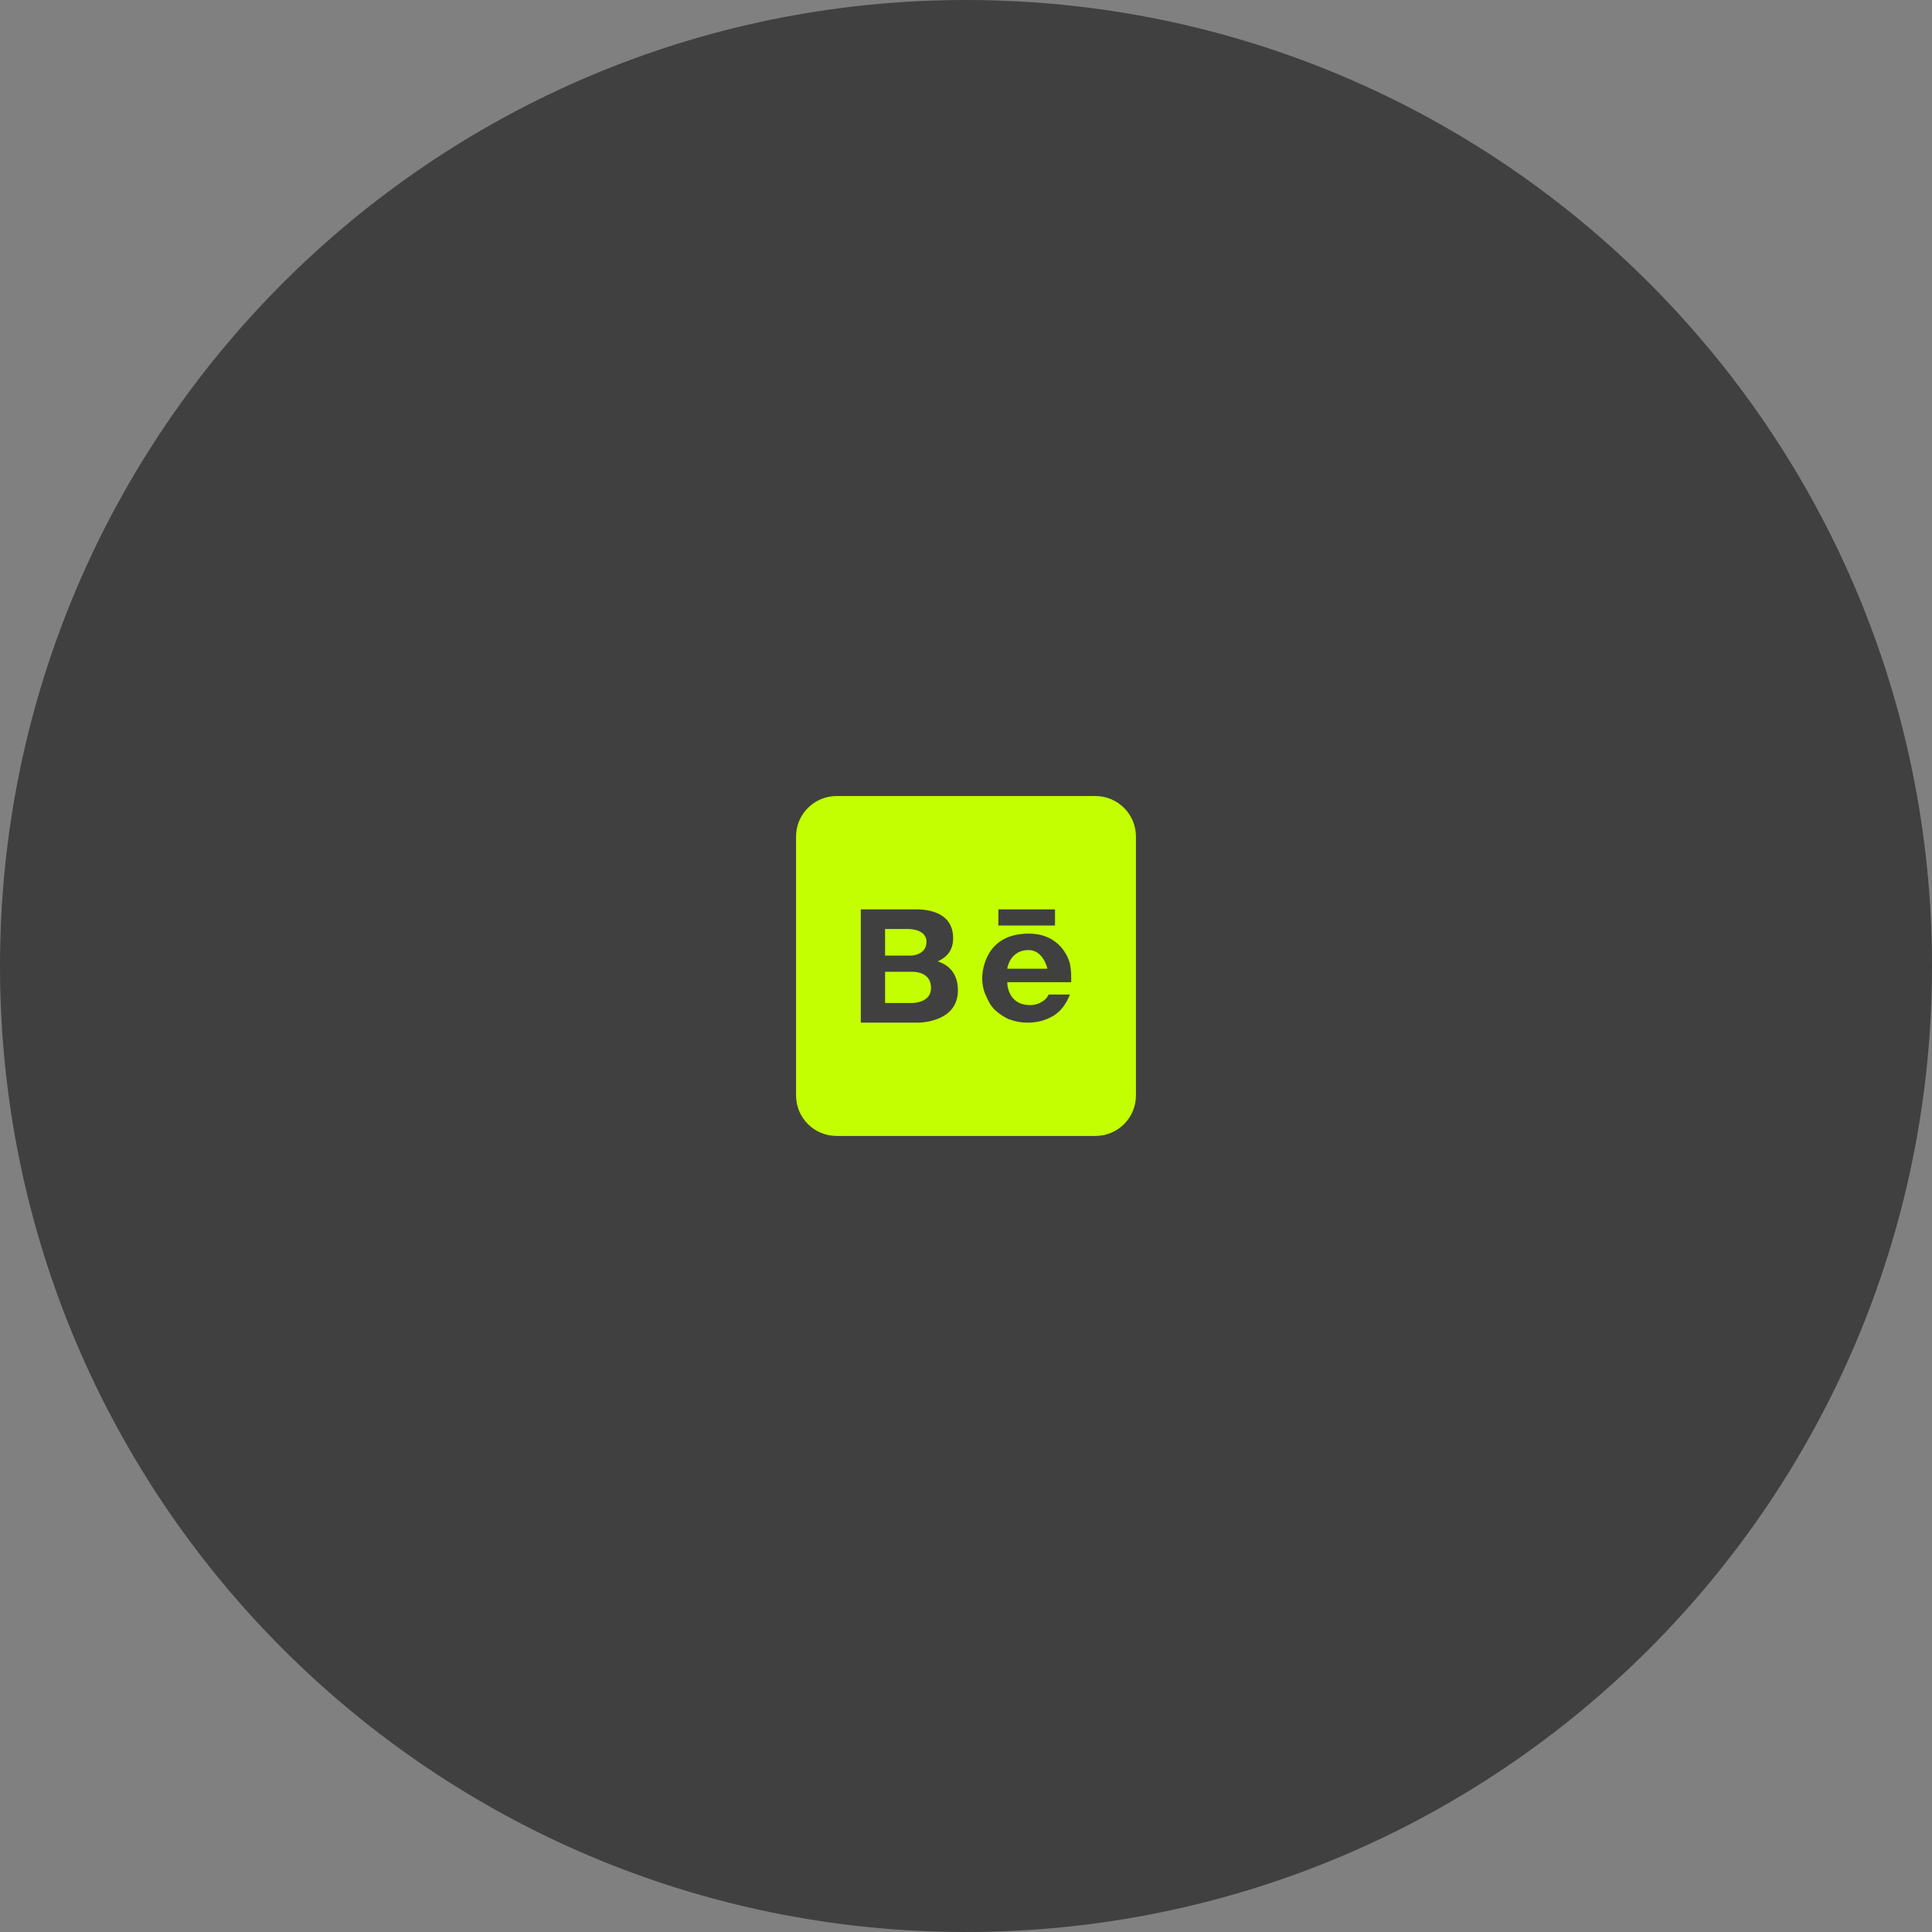
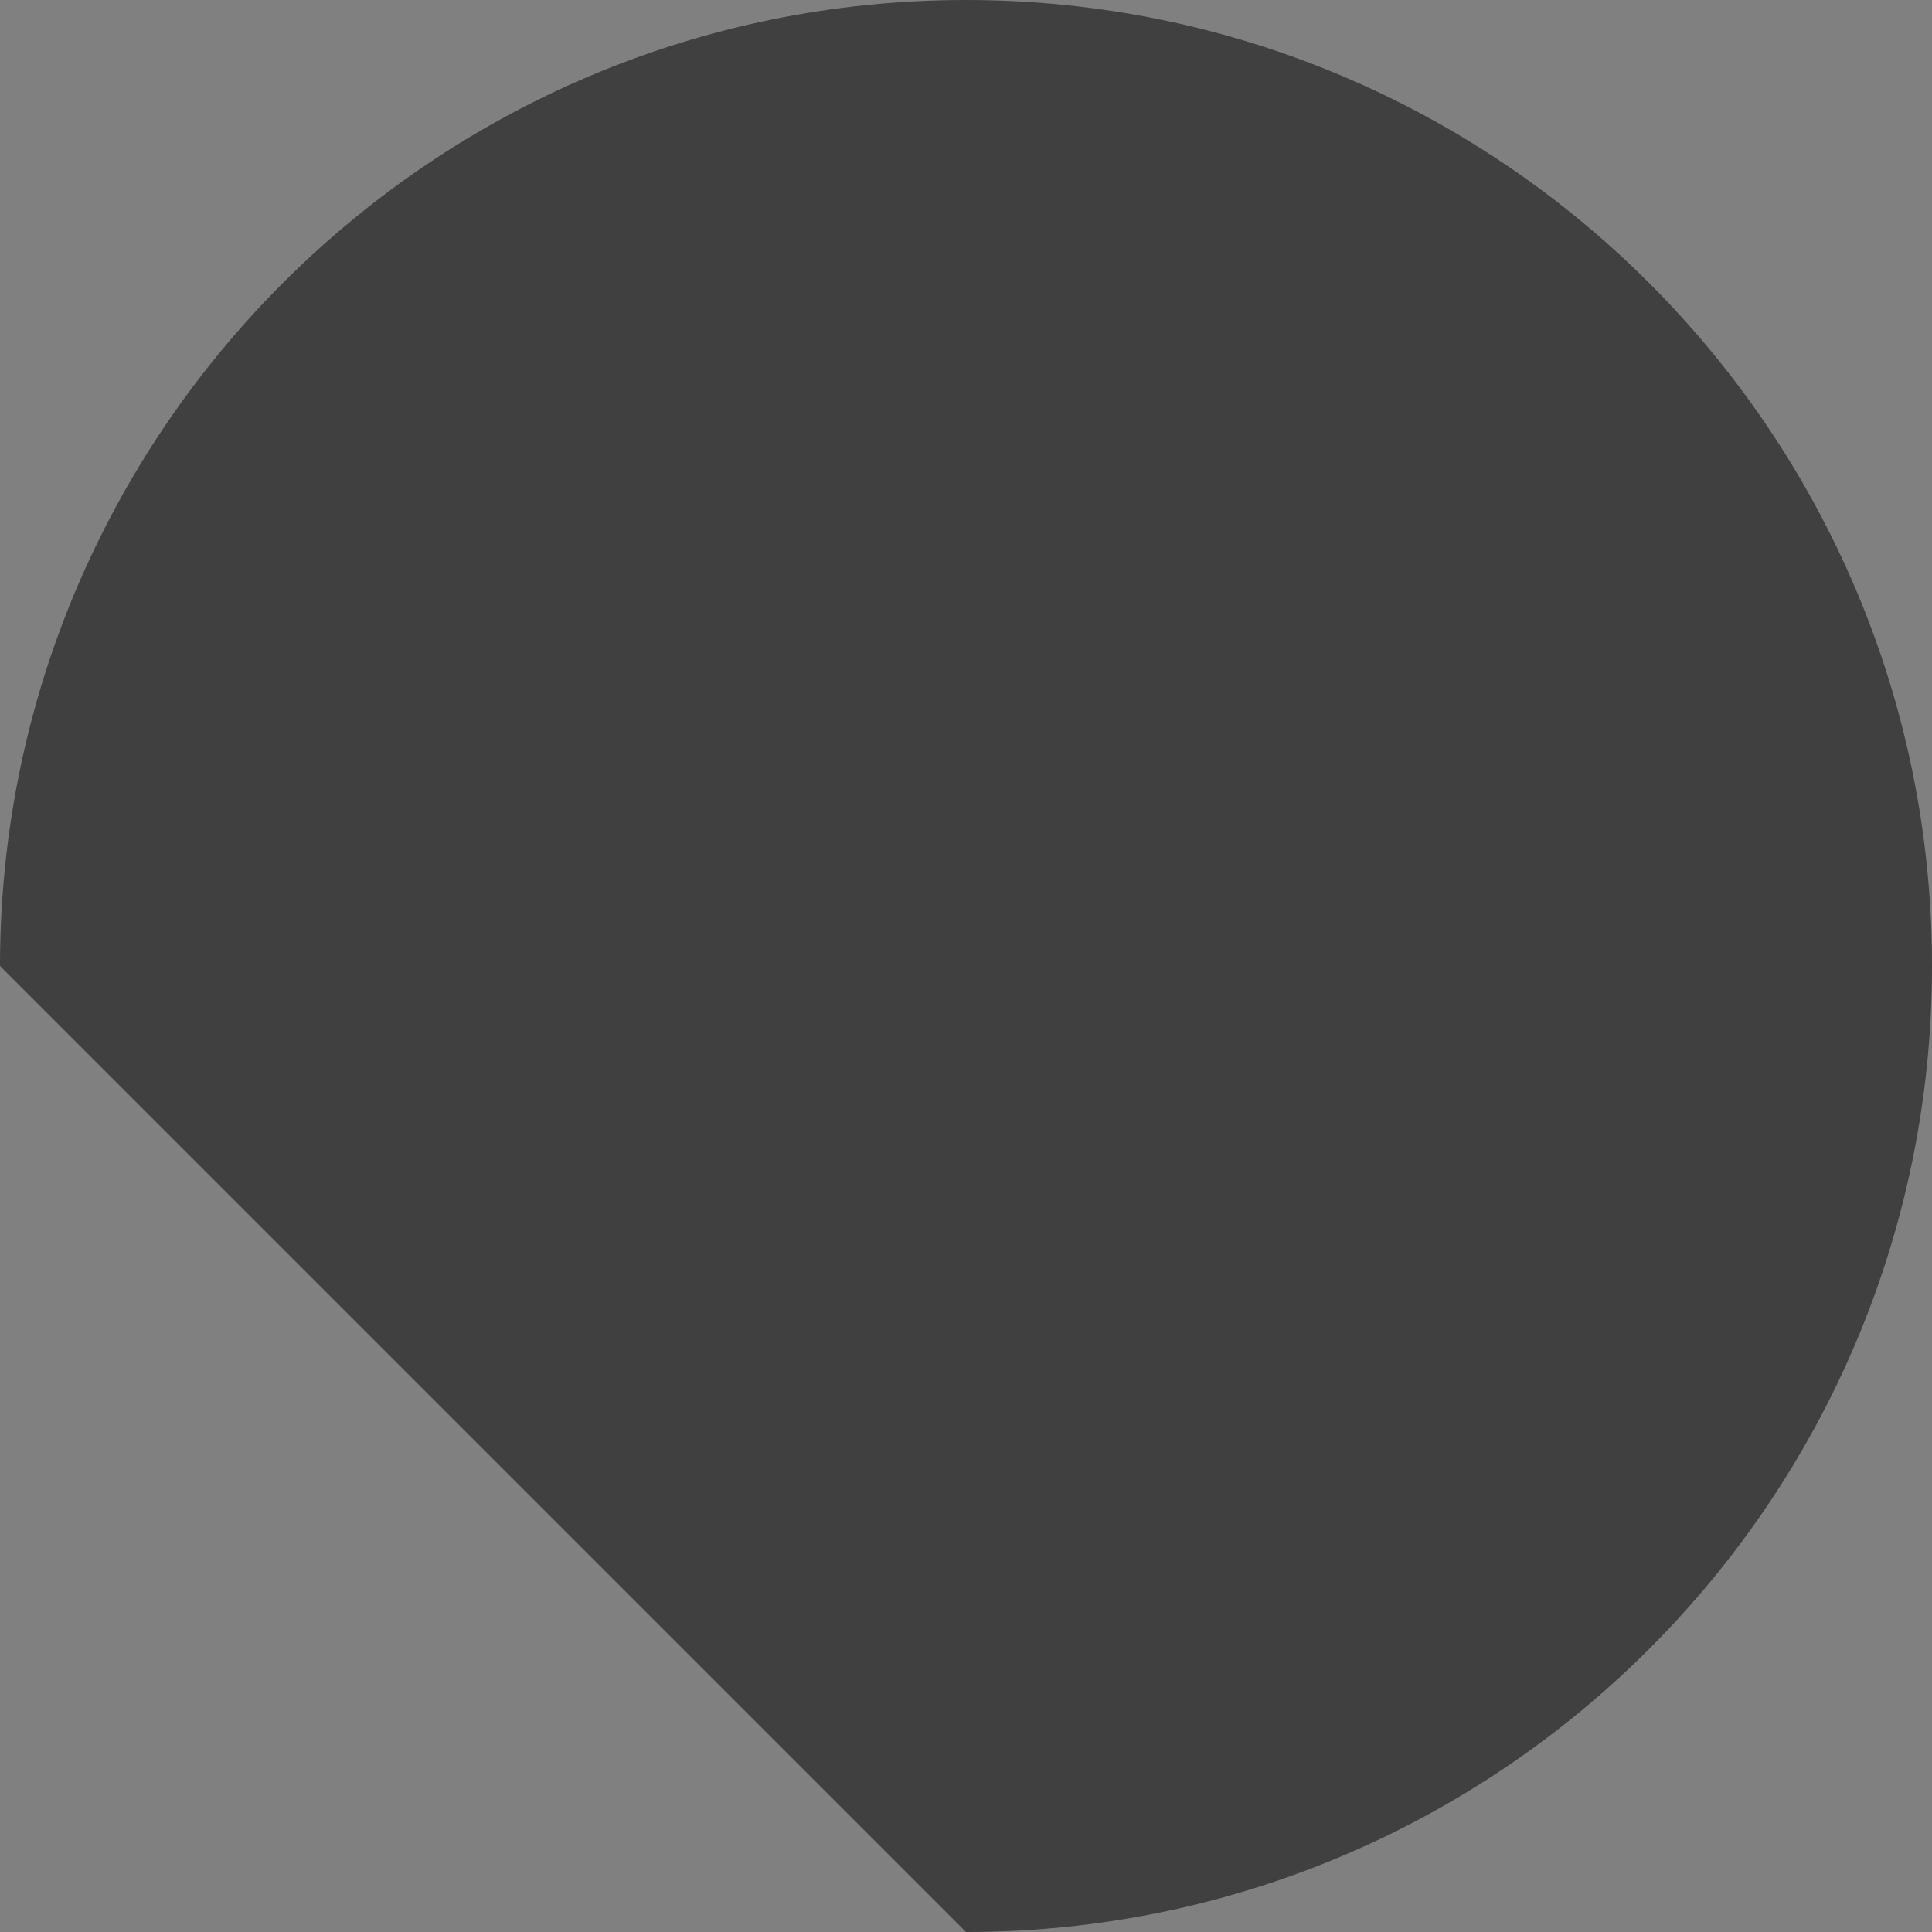
<svg xmlns="http://www.w3.org/2000/svg" width="216" height="216" viewBox="0 0 216 216" fill="none">
  <rect x="0" y="0" width="216" height="216" fill="#808080" stroke="none" />
  <g clip-path="url(#clip0_34_5)">
-     <path d="M108 216C167.647 216 216 167.647 216 108C216 48.353 167.647 0 108 0C48.353 0 0 48.353 0 108C0 167.647 48.353 216 108 216Z" fill="#404040" />
-     <path d="M93.523 89C91.027 89 89 91.027 89 93.523V122.477C89 124.973 91.027 127 93.523 127H122.477C124.973 127 127 124.973 127 122.477V93.523C127 91.027 124.973 89 122.477 89H93.523ZM96.238 101.667H102.327C102.988 101.667 106.562 101.621 106.562 104.898C106.562 106.635 105.376 107.221 104.843 107.484C105.639 107.737 107.095 108.471 107.095 110.715C107.095 114.18 103.123 114.333 102.588 114.333H96.238V101.667ZM111.62 101.667H117.952V103.475H111.62V101.667ZM98.953 103.865V106.834H101.866C102.265 106.834 103.584 106.615 103.584 105.285C103.584 103.955 101.865 103.865 101.603 103.865H98.953ZM114.994 104.38C118.523 104.38 119.481 107.131 119.627 107.783C119.762 108.443 119.762 109.022 119.762 109.81H112.614C112.614 110.597 113.031 112.37 115.14 112.37C115.7 112.37 116.116 112.235 116.541 111.974C116.957 111.71 117.103 111.456 117.24 111.193H119.618C119.201 112.233 118.64 113.022 117.8 113.547C116.957 114.071 115.981 114.333 114.859 114.333C114.153 114.333 113.456 114.198 112.75 113.936C112.189 113.673 111.629 113.284 111.213 112.894C110.797 112.496 110.516 111.972 110.235 111.321C109.956 110.797 109.81 110.009 109.81 109.357C109.81 108.706 110.073 104.38 114.994 104.38ZM114.994 106.217C112.95 106.217 112.614 108.181 112.614 108.308H117.103C116.959 107.657 116.37 106.217 114.994 106.217ZM98.953 108.644V112.135H101.984C102.247 112.135 104.09 112.054 104.09 110.453C104.09 108.86 102.642 108.644 101.984 108.644H98.953Z" fill="#C3FF00" />
+     <path d="M108 216C167.647 216 216 167.647 216 108C216 48.353 167.647 0 108 0C48.353 0 0 48.353 0 108Z" fill="#404040" />
  </g>
  <defs>
    <clipPath id="clip0_34_5">
      <rect width="216" height="216" fill="white" />
    </clipPath>
  </defs>
</svg>